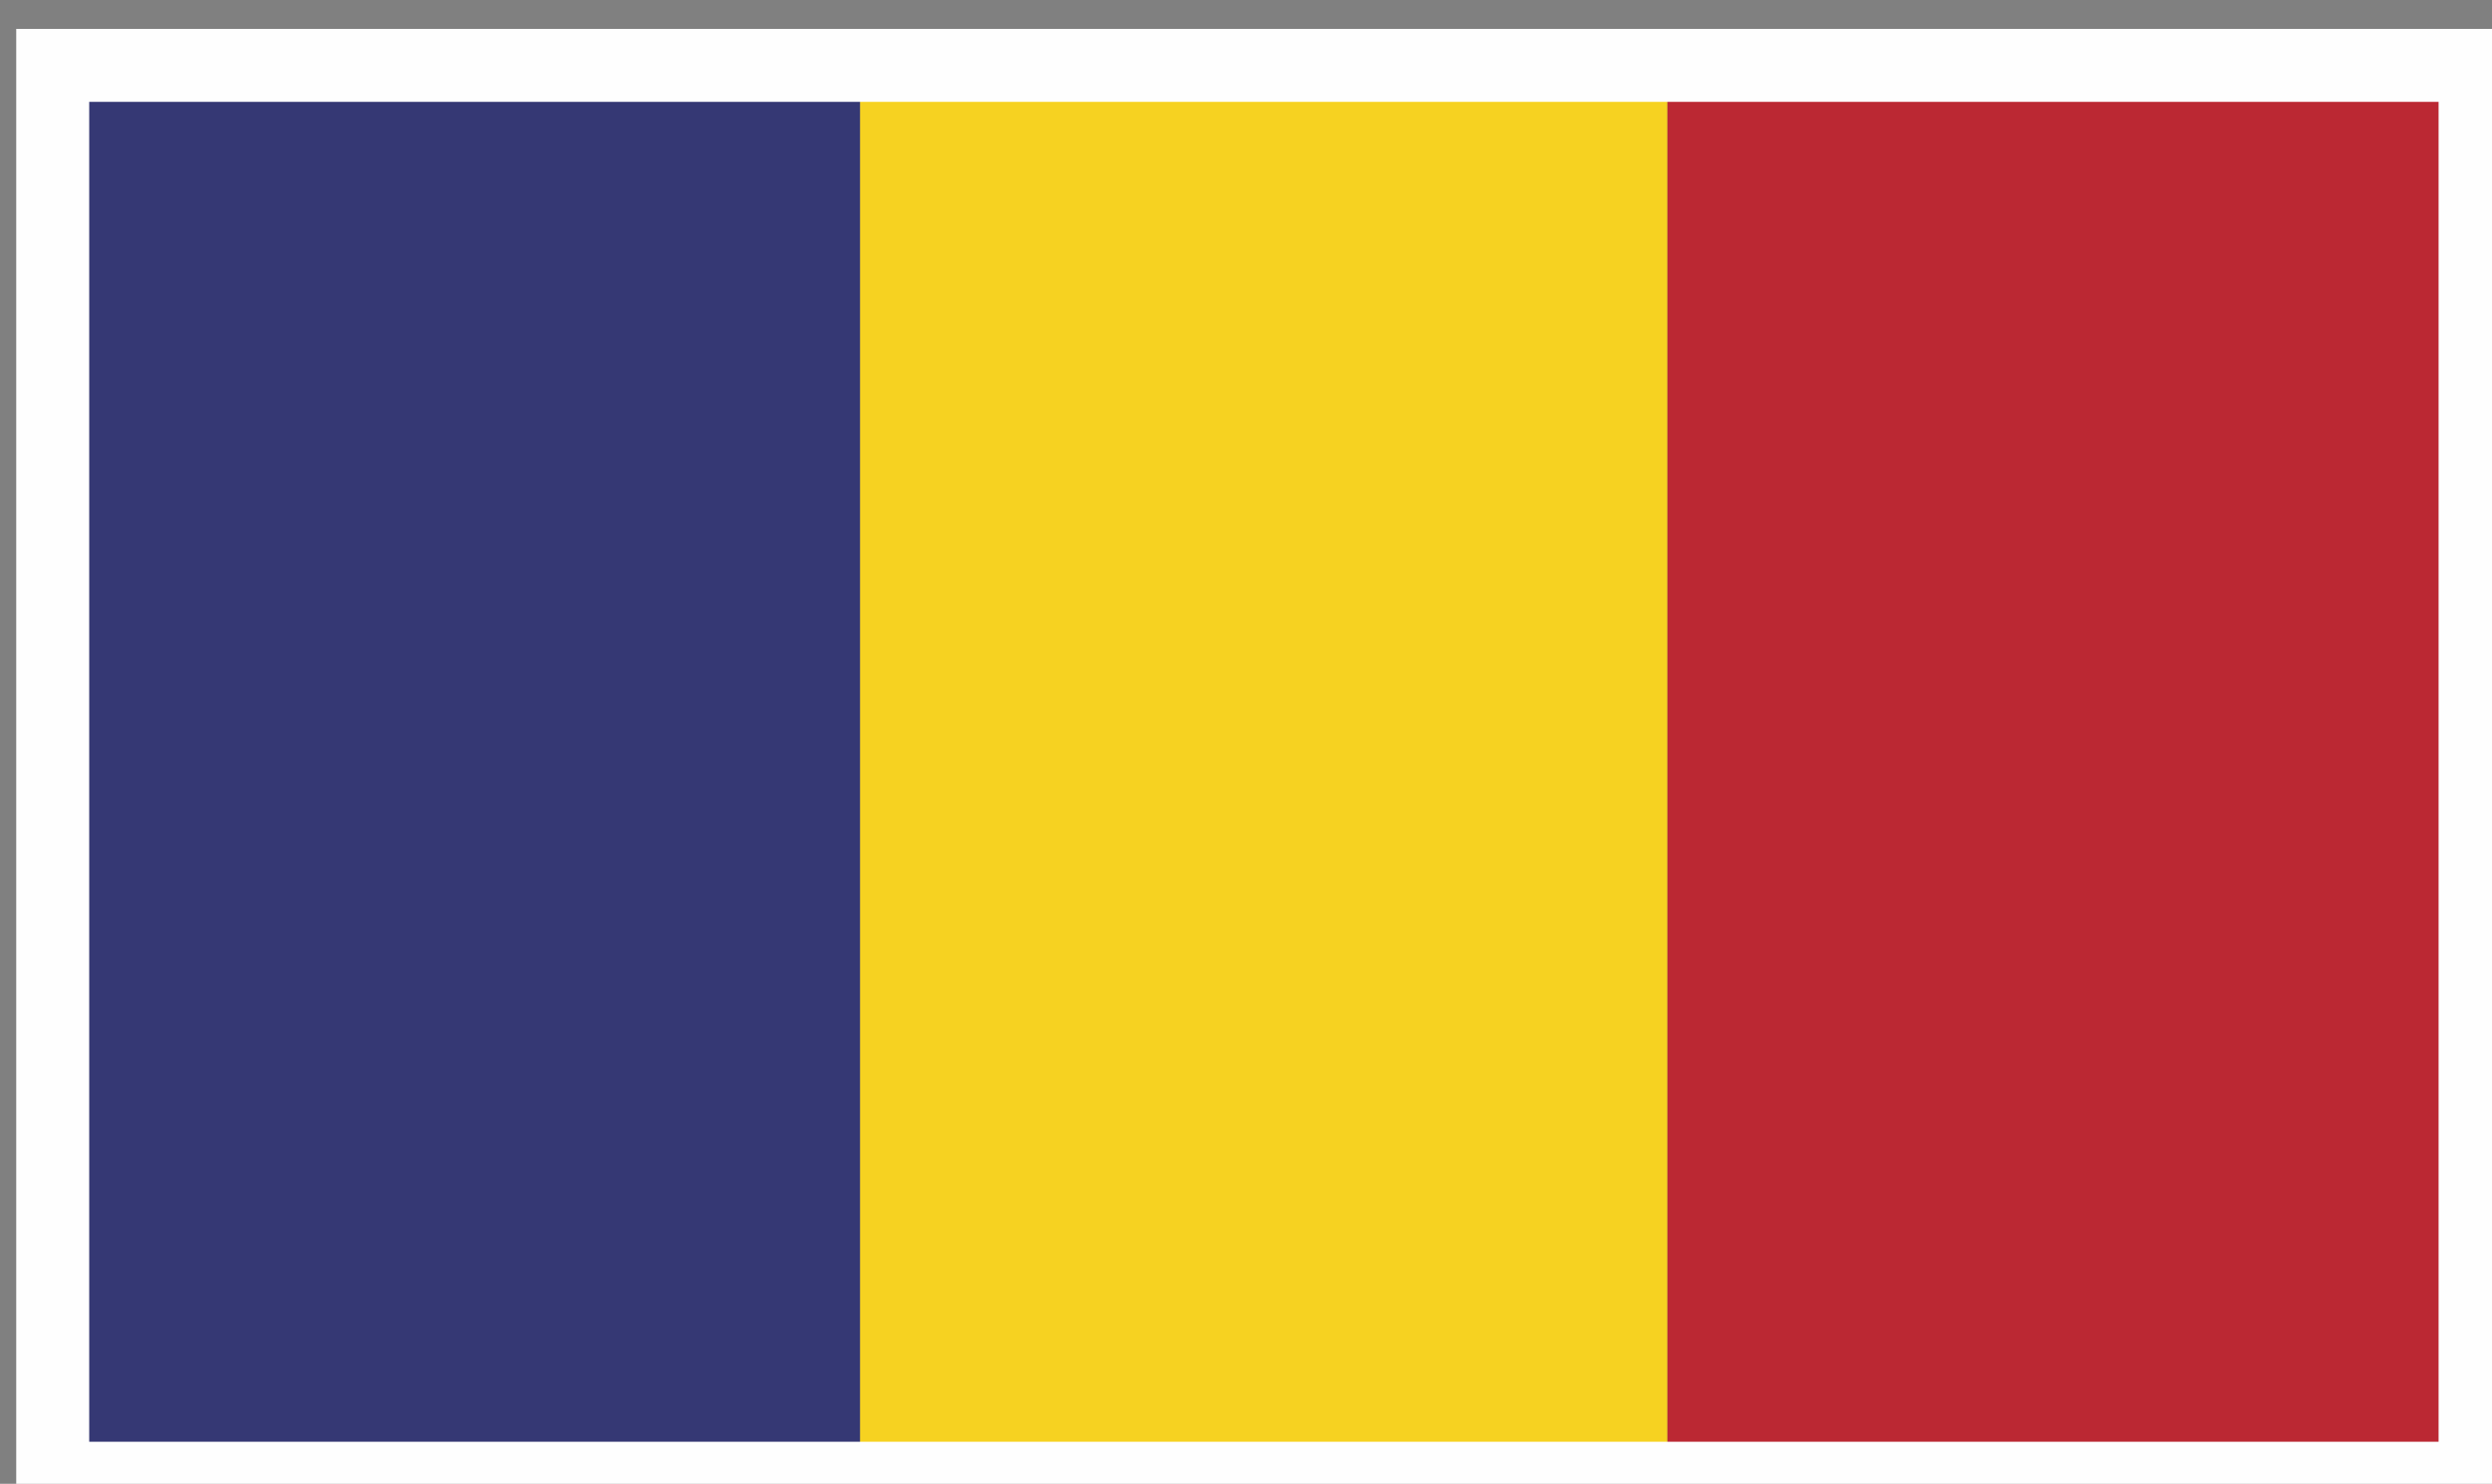
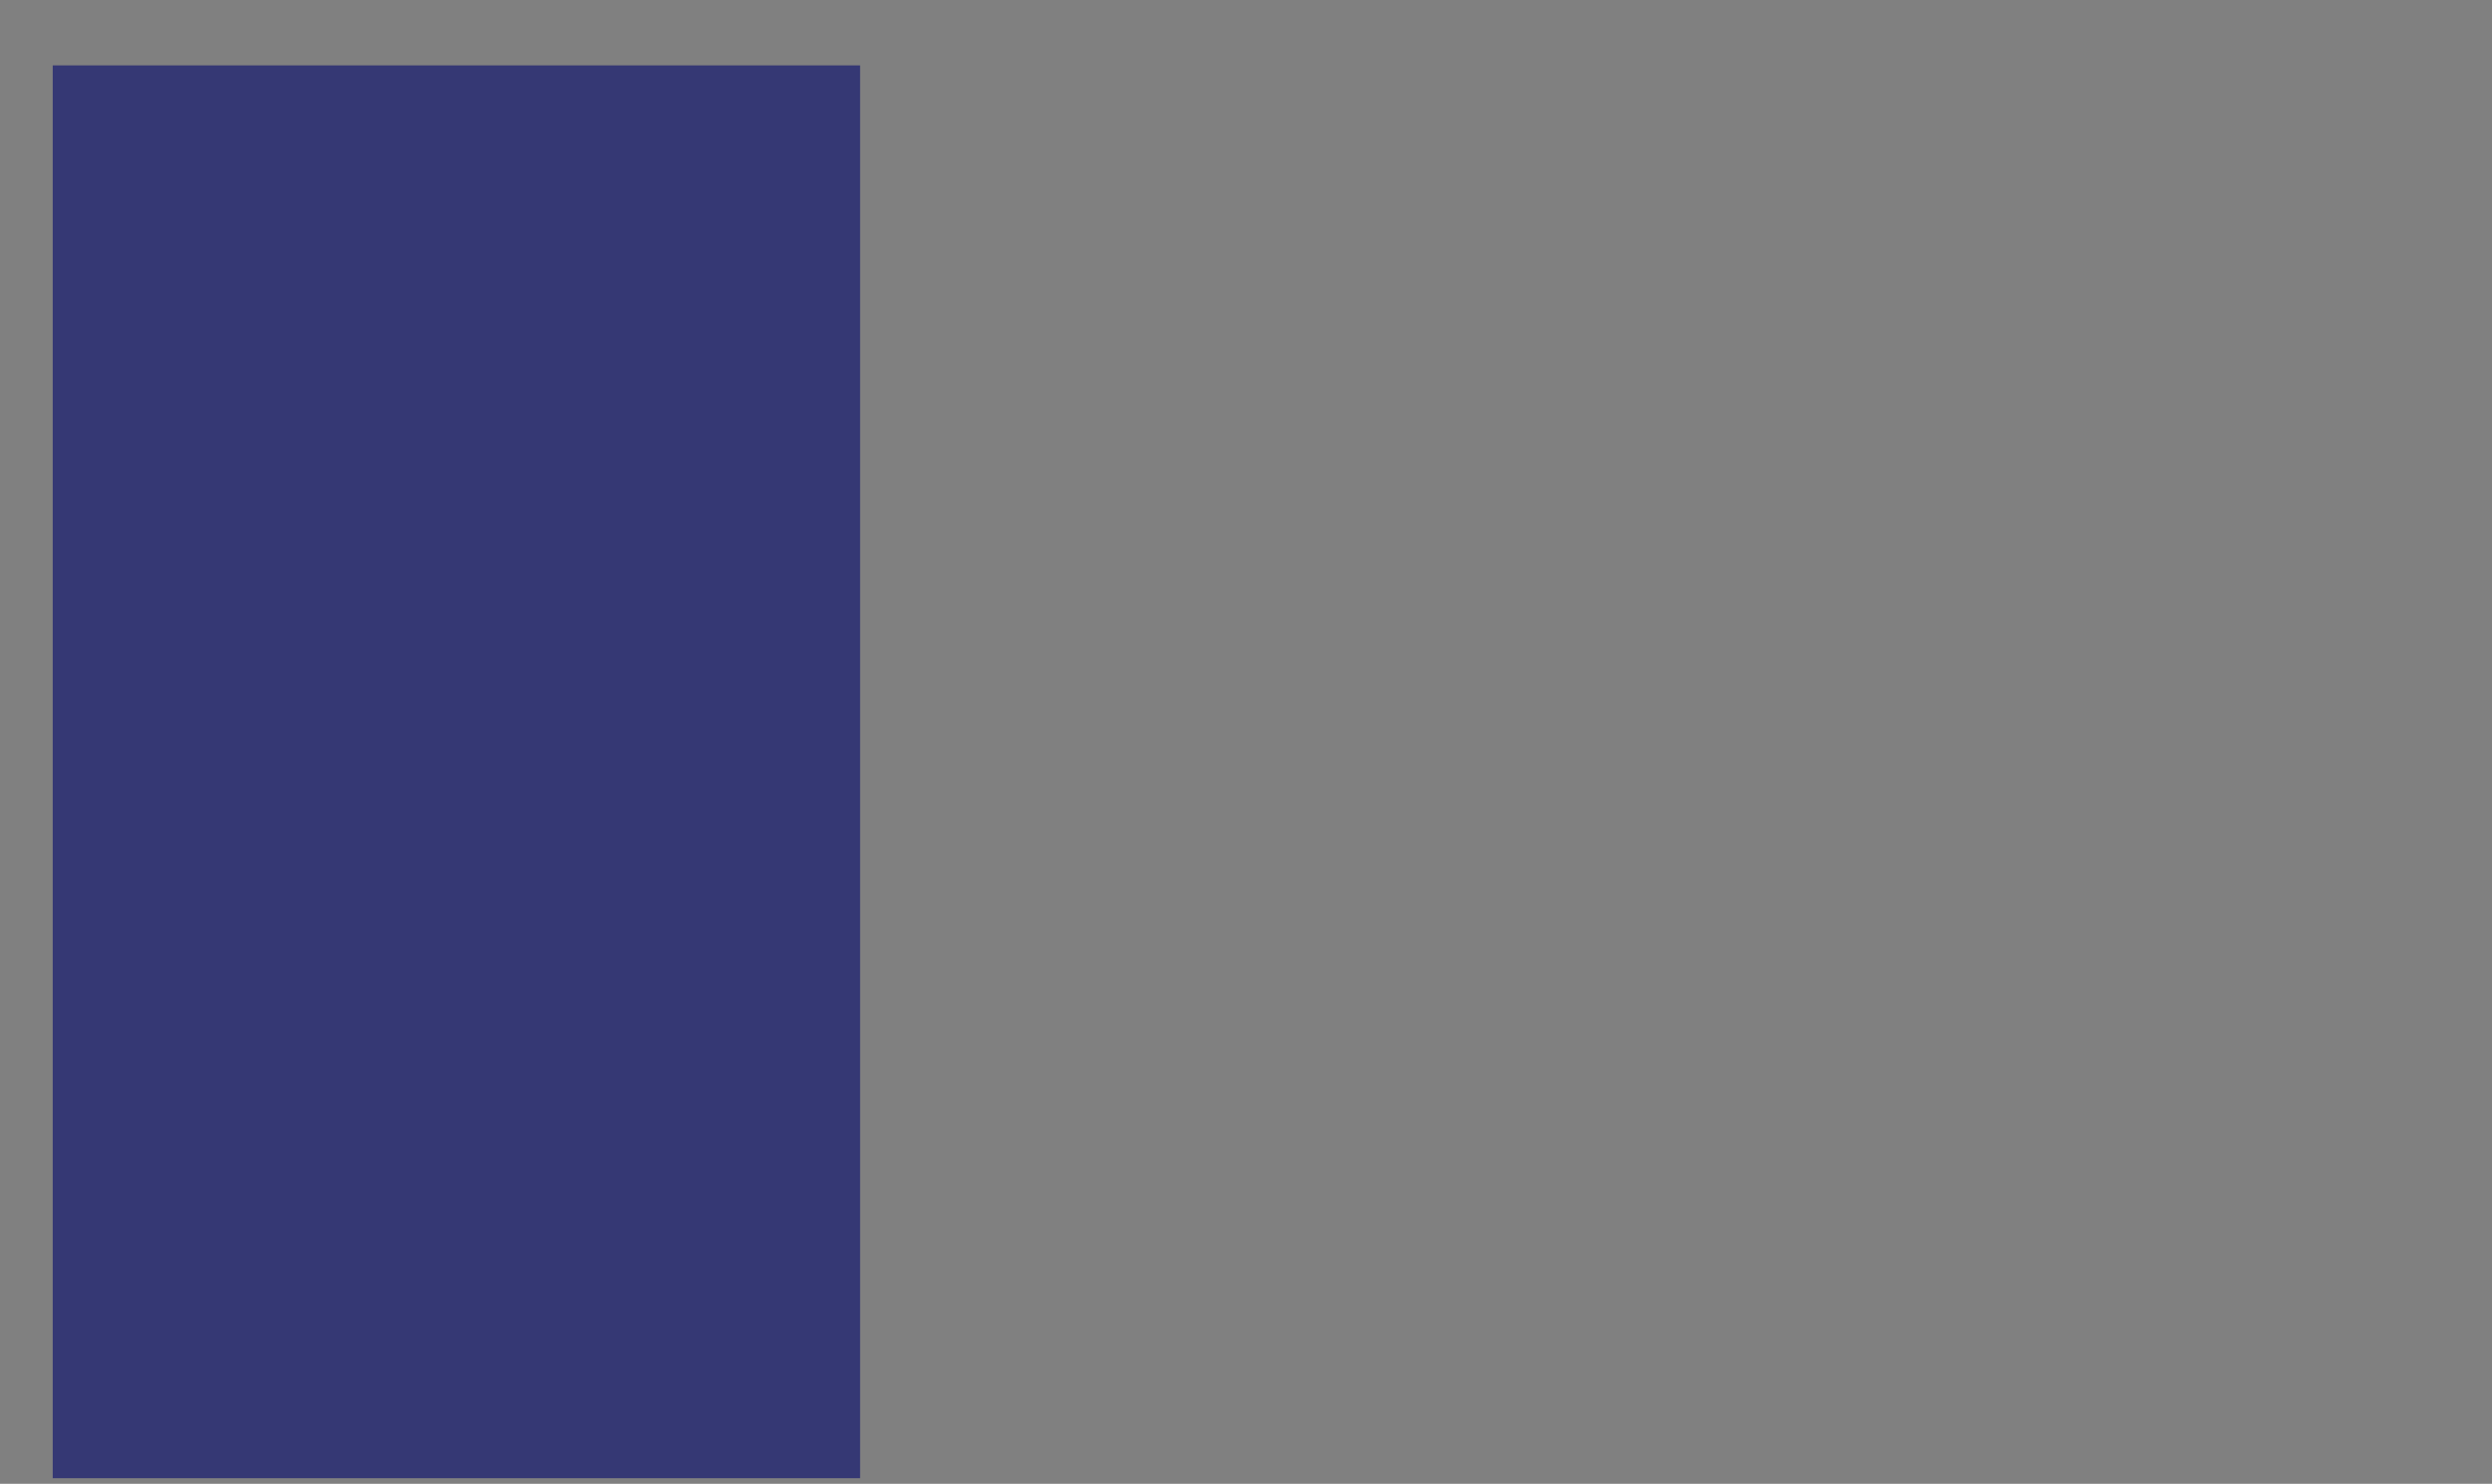
<svg xmlns="http://www.w3.org/2000/svg" xmlns:ns1="http://www.inkscape.org/namespaces/inkscape" xmlns:ns2="http://sodipodi.sourceforge.net/DTD/sodipodi-0.dtd" width="85.488mm" height="50.91mm" viewBox="0 0 85.488 50.91" version="1.1" id="svg1" ns1:version="1.3.2 (091e20e, 2023-11-25, custom)" ns2:docname="Romania.svg">
  <rect x="0" y="0" width="85.488" height="50.91" fill="#808080" stroke="none" />
  <ns2:namedview id="namedview1" pagecolor="#505050" bordercolor="#eeeeee" borderopacity="1" ns1:showpageshadow="0" ns1:pageopacity="0" ns1:pagecheckerboard="0" ns1:deskcolor="#505050" ns1:document-units="mm" ns1:zoom="0.25606581" ns1:cx="-68.341806" ns1:cy="394.42985" ns1:window-width="958" ns1:window-height="1000" ns1:window-x="946" ns1:window-y="0" ns1:window-maximized="0" ns1:current-layer="layer1" />
  <defs id="defs1" />
  <g ns1:label="Vrstva 1" ns1:groupmode="layer" id="layer1" transform="translate(-67.733,-101.6)">
    <g id="g329" ns1:label="Romania" style="display:inline" transform="matrix(0.265,0,0,0.265,-352.643,-477.492)">
      <path id="path52" d="m 1195.161,768.712 h 78.407 v 137.225 h -78.407 z" style="fill:#353874;fill-opacity:1;fill-rule:evenodd;stroke:none" transform="matrix(1.333,0,0,-1.333,0,3401.333)" ns1:label="path52" />
-       <path id="path53" d="m 1273.568,768.712 h 78.406 v 137.225 h -78.406 z" style="fill:#f6d221;fill-opacity:1;fill-rule:evenodd;stroke:none" transform="matrix(1.333,0,0,-1.333,0,3401.333)" />
-       <path id="path54" d="m 1351.974,768.712 h 78.43 v 137.225 h -78.43 z" style="fill:#bb2833;fill-opacity:1;fill-rule:evenodd;stroke:none" transform="matrix(1.333,0,0,-1.333,0,3401.333)" />
-       <path id="path314" d="M 1430.404,905.937 V 768.712 h -78.43 -78.406 -78.407 v 137.225 h 78.407 78.406 z" style="fill:none;stroke:#fefefe;stroke-width:7.087;stroke-linecap:butt;stroke-linejoin:miter;stroke-miterlimit:2.613;stroke-dasharray:none;stroke-opacity:1" transform="matrix(1.333,0,0,-1.333,0,3401.333)" />
    </g>
  </g>
</svg>